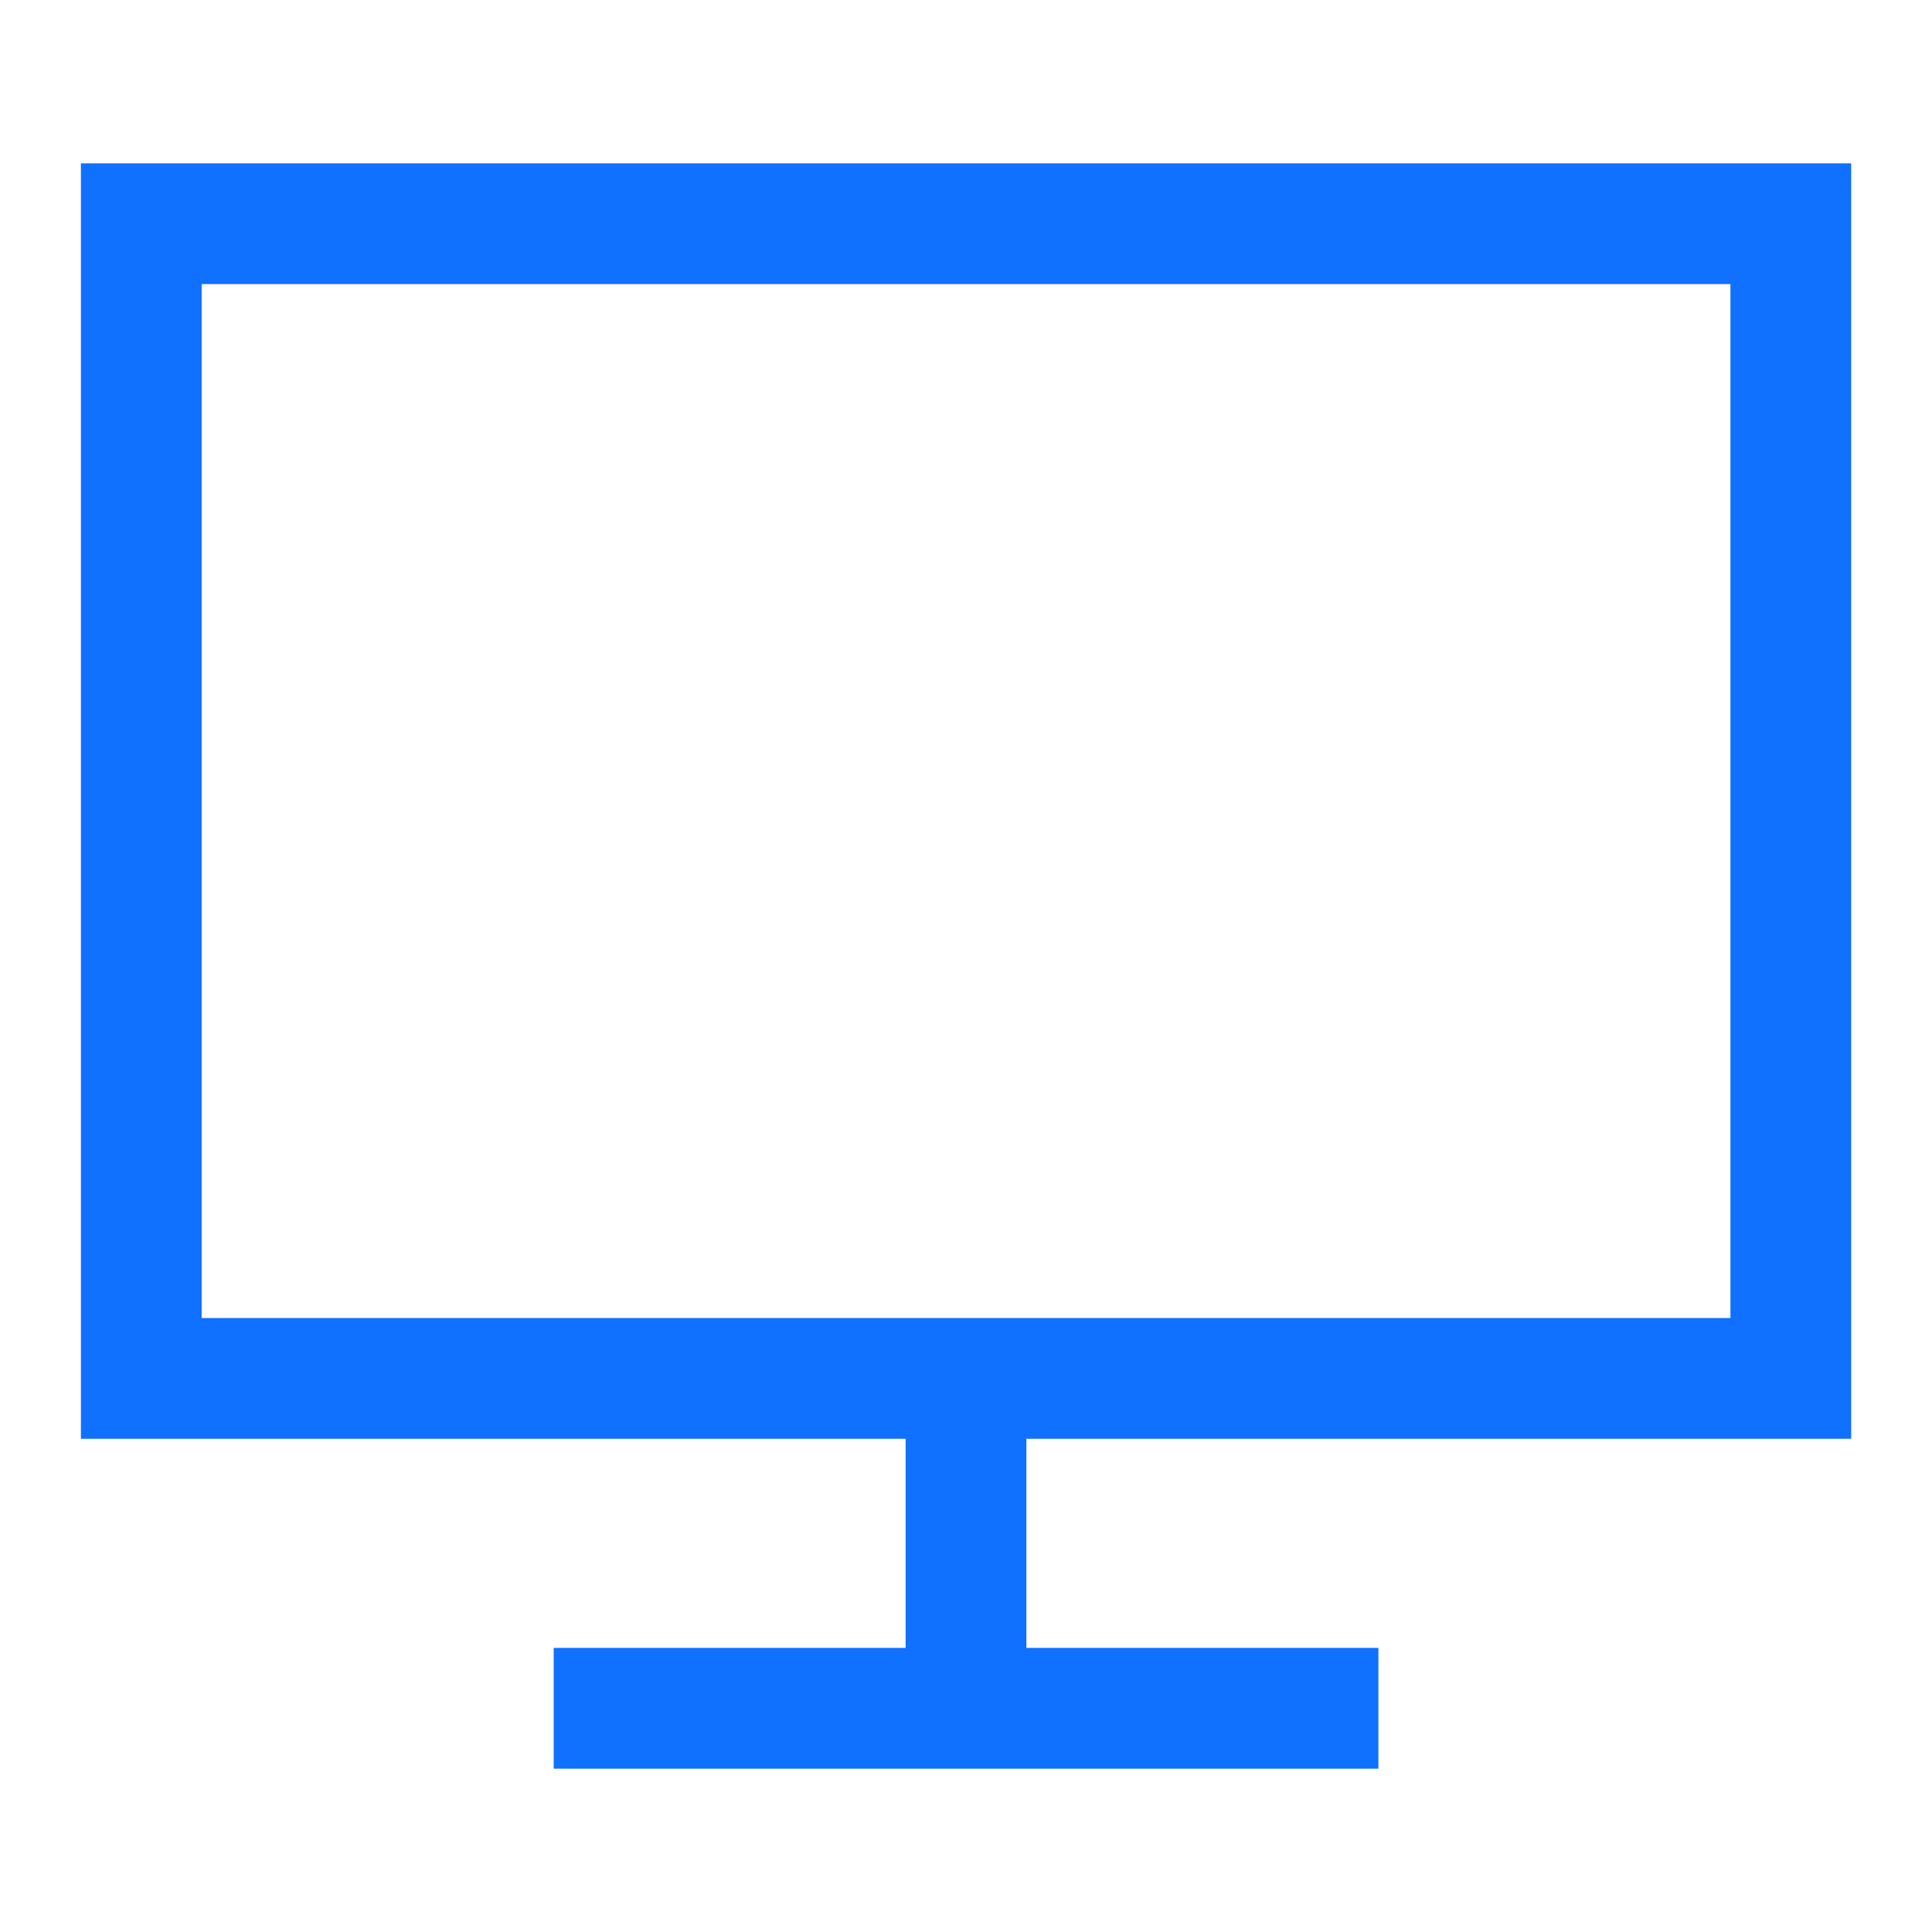
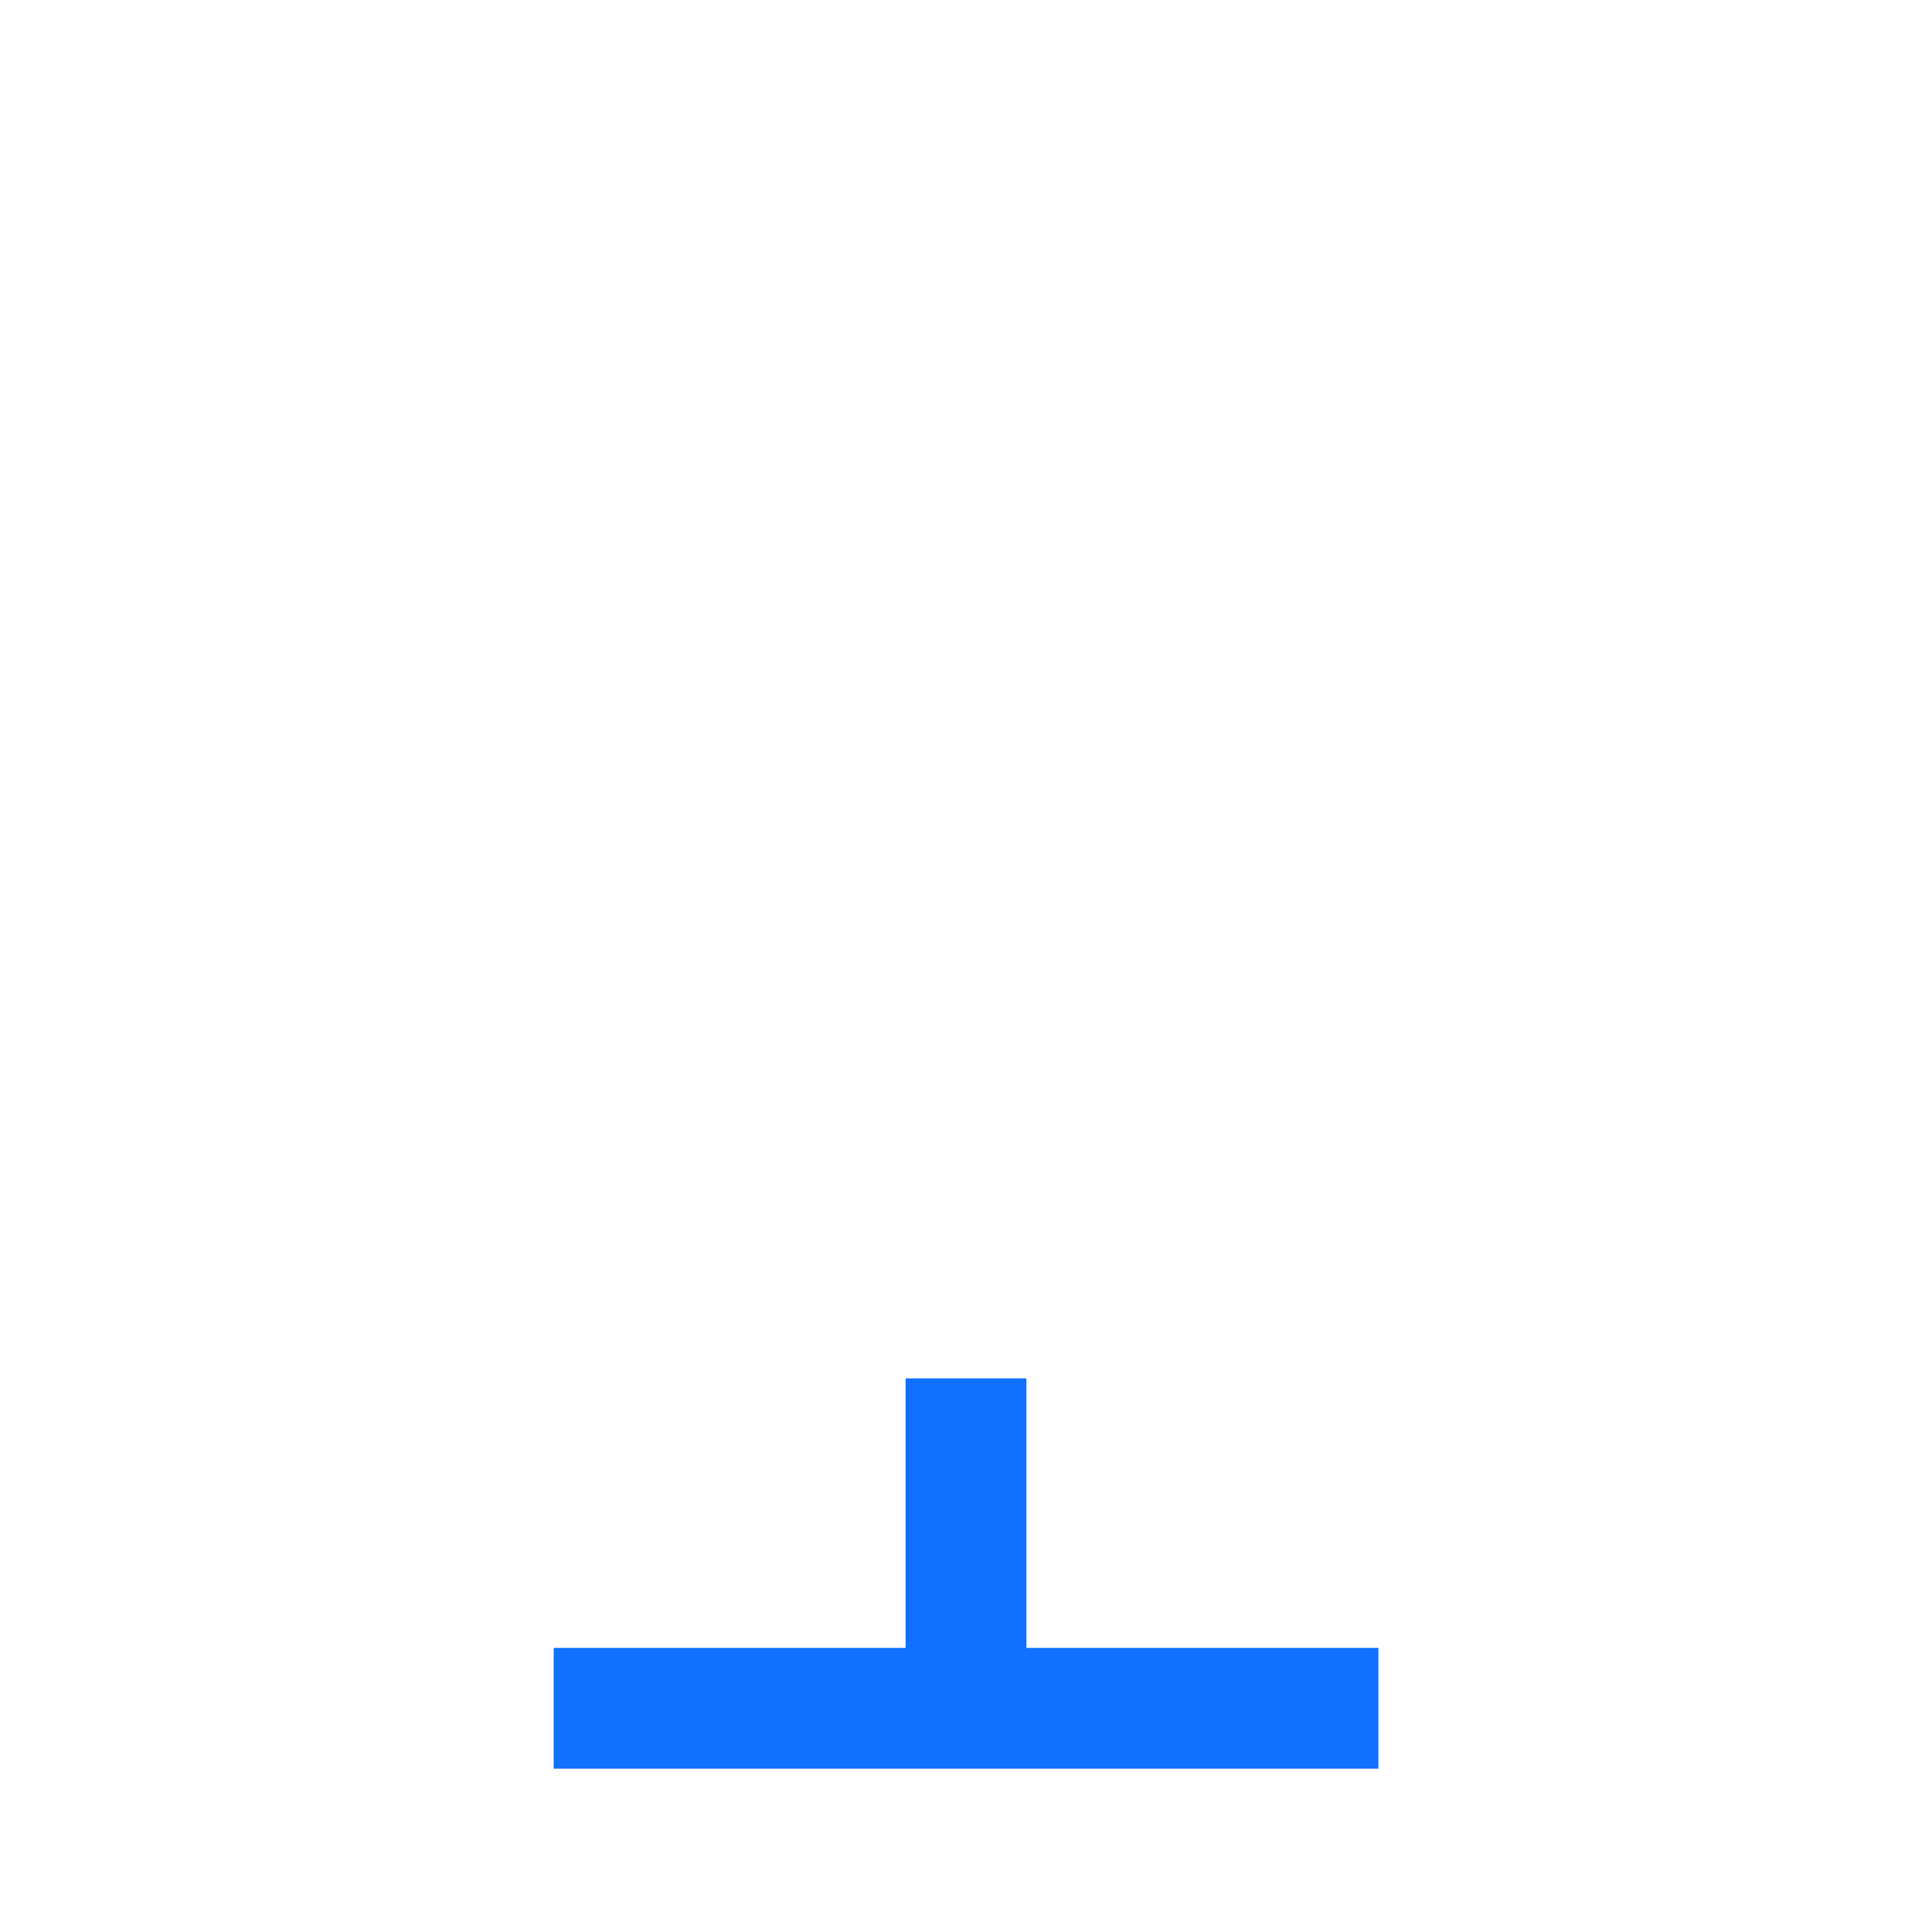
<svg xmlns="http://www.w3.org/2000/svg" width="24" height="24" viewBox="0 0 24 24" fill="none">
-   <path d="M1.755 17.123H22.246V2.779H1.755V17.123Z" stroke="#1070FF" stroke-width="1.5" />
  <path d="M12 17.123V21.221" stroke="#1070FF" stroke-width="1.5" />
  <path d="M6.878 21.221H17.123" stroke="#1070FF" stroke-width="1.5" />
</svg>